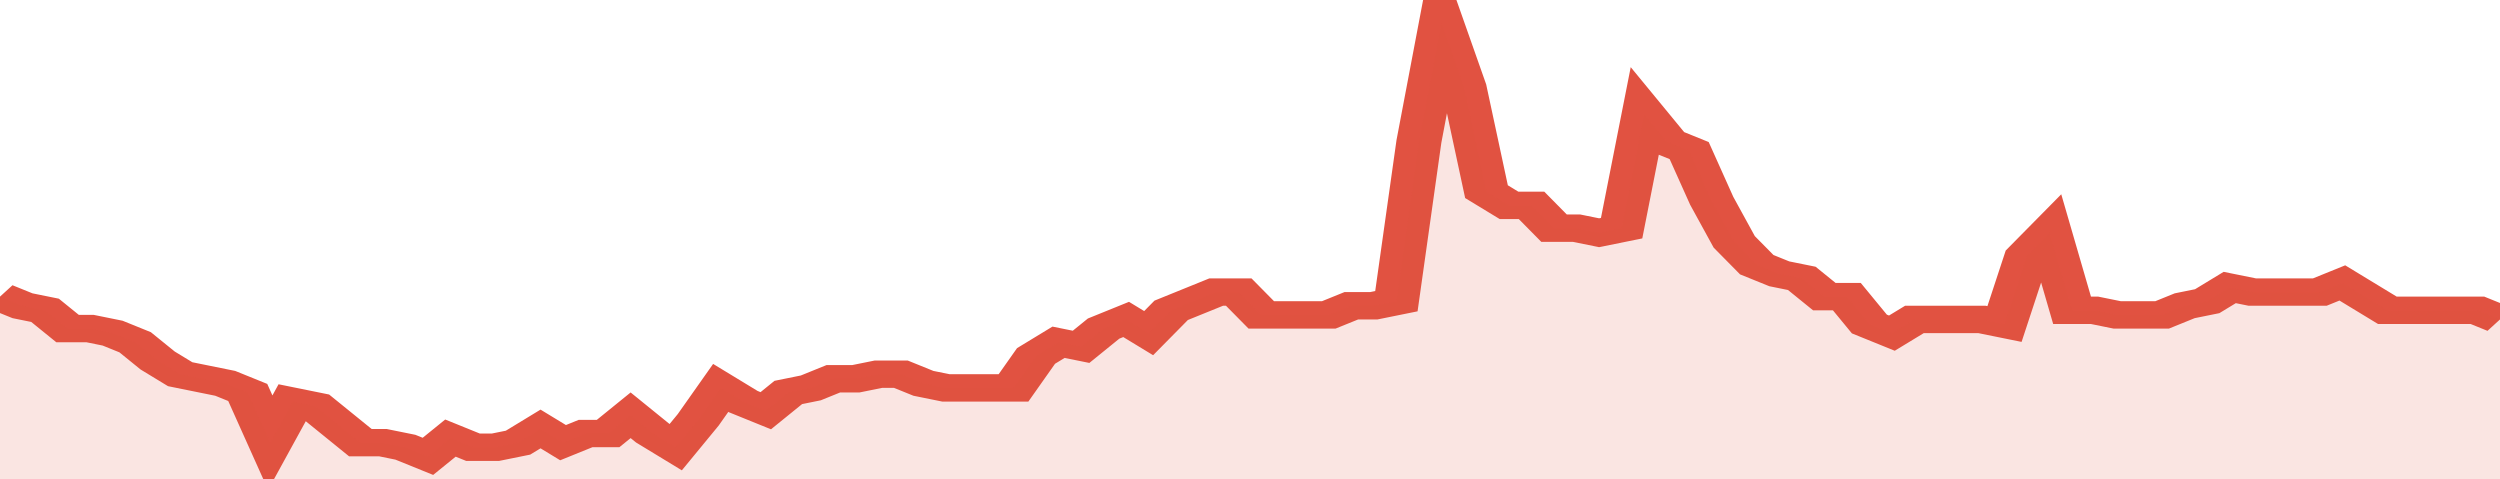
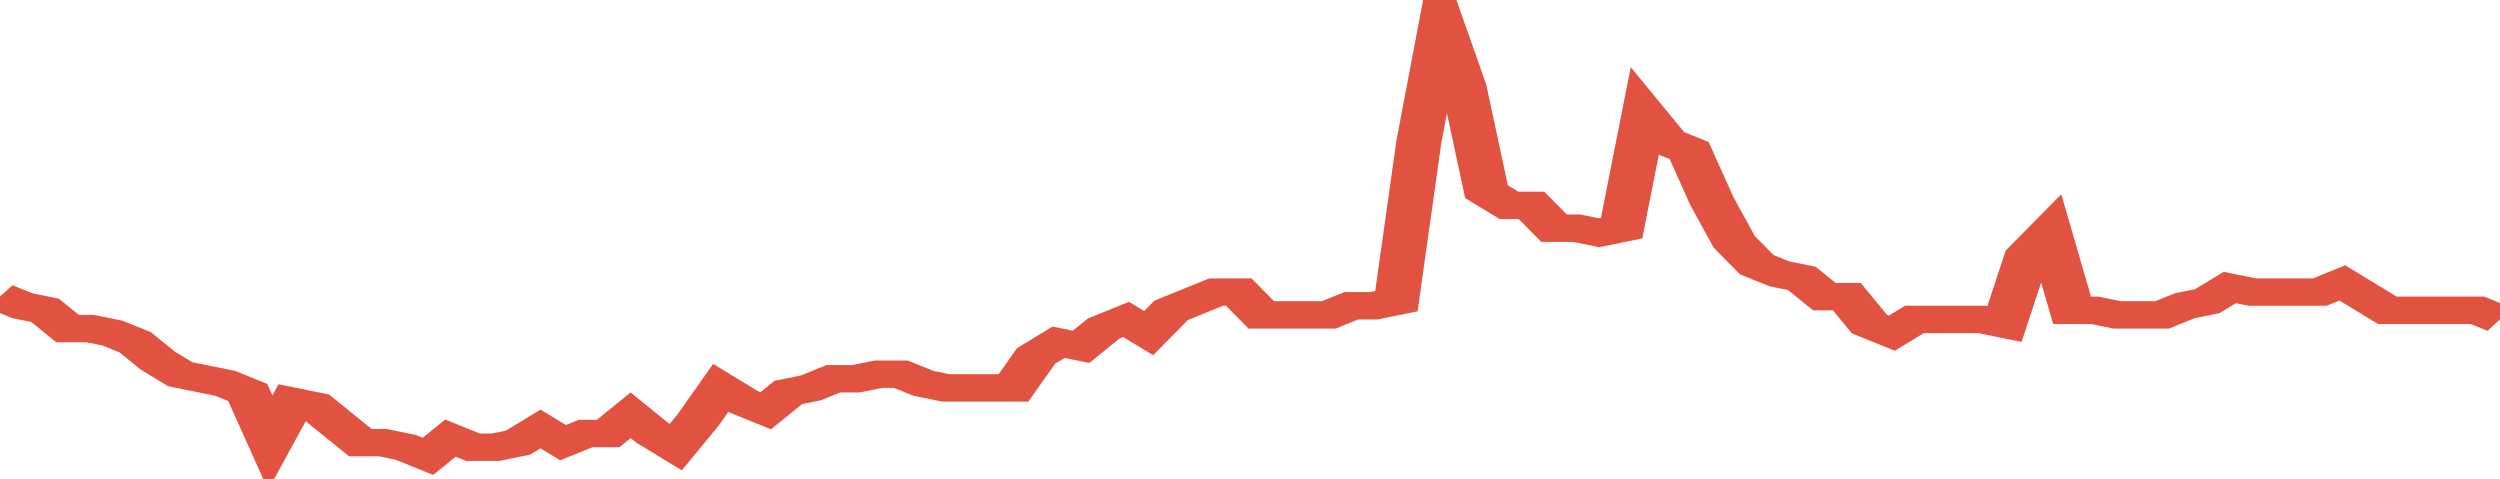
<svg xmlns="http://www.w3.org/2000/svg" viewBox="0 0 333 105" width="120" height="23" preserveAspectRatio="none">
  <polyline fill="none" stroke="#E15241" stroke-width="6" points="0, 65 3, 67 6, 68 9, 72 12, 72 15, 73 18, 75 21, 79 24, 82 27, 83 30, 84 33, 86 36, 97 39, 88 42, 89 45, 93 48, 97 51, 97 54, 98 57, 100 60, 96 63, 98 66, 98 69, 97 72, 94 75, 97 78, 95 81, 95 84, 91 87, 95 90, 98 93, 92 96, 85 99, 88 102, 90 105, 86 108, 85 111, 83 114, 83 117, 82 120, 82 123, 84 126, 85 129, 85 132, 85 135, 85 138, 78 141, 75 144, 76 147, 72 150, 70 153, 73 156, 68 159, 66 162, 64 165, 64 168, 69 171, 69 174, 69 177, 69 180, 67 183, 67 186, 66 189, 31 192, 5 195, 19 198, 42 201, 45 204, 45 207, 50 210, 50 213, 51 216, 50 219, 25 222, 31 225, 33 228, 44 231, 53 234, 58 237, 60 240, 61 243, 65 246, 65 249, 71 252, 73 255, 70 258, 70 261, 70 264, 70 267, 71 270, 56 273, 51 276, 68 279, 68 282, 69 285, 69 288, 69 291, 67 294, 66 297, 63 300, 64 303, 64 306, 64 309, 64 312, 62 315, 65 318, 68 321, 68 324, 68 327, 68 330, 68 333, 70 333, 70 "> </polyline>
-   <polygon fill="#E15241" opacity="0.15" points="0, 105 0, 65 3, 67 6, 68 9, 72 12, 72 15, 73 18, 75 21, 79 24, 82 27, 83 30, 84 33, 86 36, 97 39, 88 42, 89 45, 93 48, 97 51, 97 54, 98 57, 100 60, 96 63, 98 66, 98 69, 97 72, 94 75, 97 78, 95 81, 95 84, 91 87, 95 90, 98 93, 92 96, 85 99, 88 102, 90 105, 86 108, 85 111, 83 114, 83 117, 82 120, 82 123, 84 126, 85 129, 85 132, 85 135, 85 138, 78 141, 75 144, 76 147, 72 150, 70 153, 73 156, 68 159, 66 162, 64 165, 64 168, 69 171, 69 174, 69 177, 69 180, 67 183, 67 186, 66 189, 31 192, 5 195, 19 198, 42 201, 45 204, 45 207, 50 210, 50 213, 51 216, 50 219, 25 222, 31 225, 33 228, 44 231, 53 234, 58 237, 60 240, 61 243, 65 246, 65 249, 71 252, 73 255, 70 258, 70 261, 70 264, 70 267, 71 270, 56 273, 51 276, 68 279, 68 282, 69 285, 69 288, 69 291, 67 294, 66 297, 63 300, 64 303, 64 306, 64 309, 64 312, 62 315, 65 318, 68 321, 68 324, 68 327, 68 330, 68 333, 70 333, 105 " />
</svg>